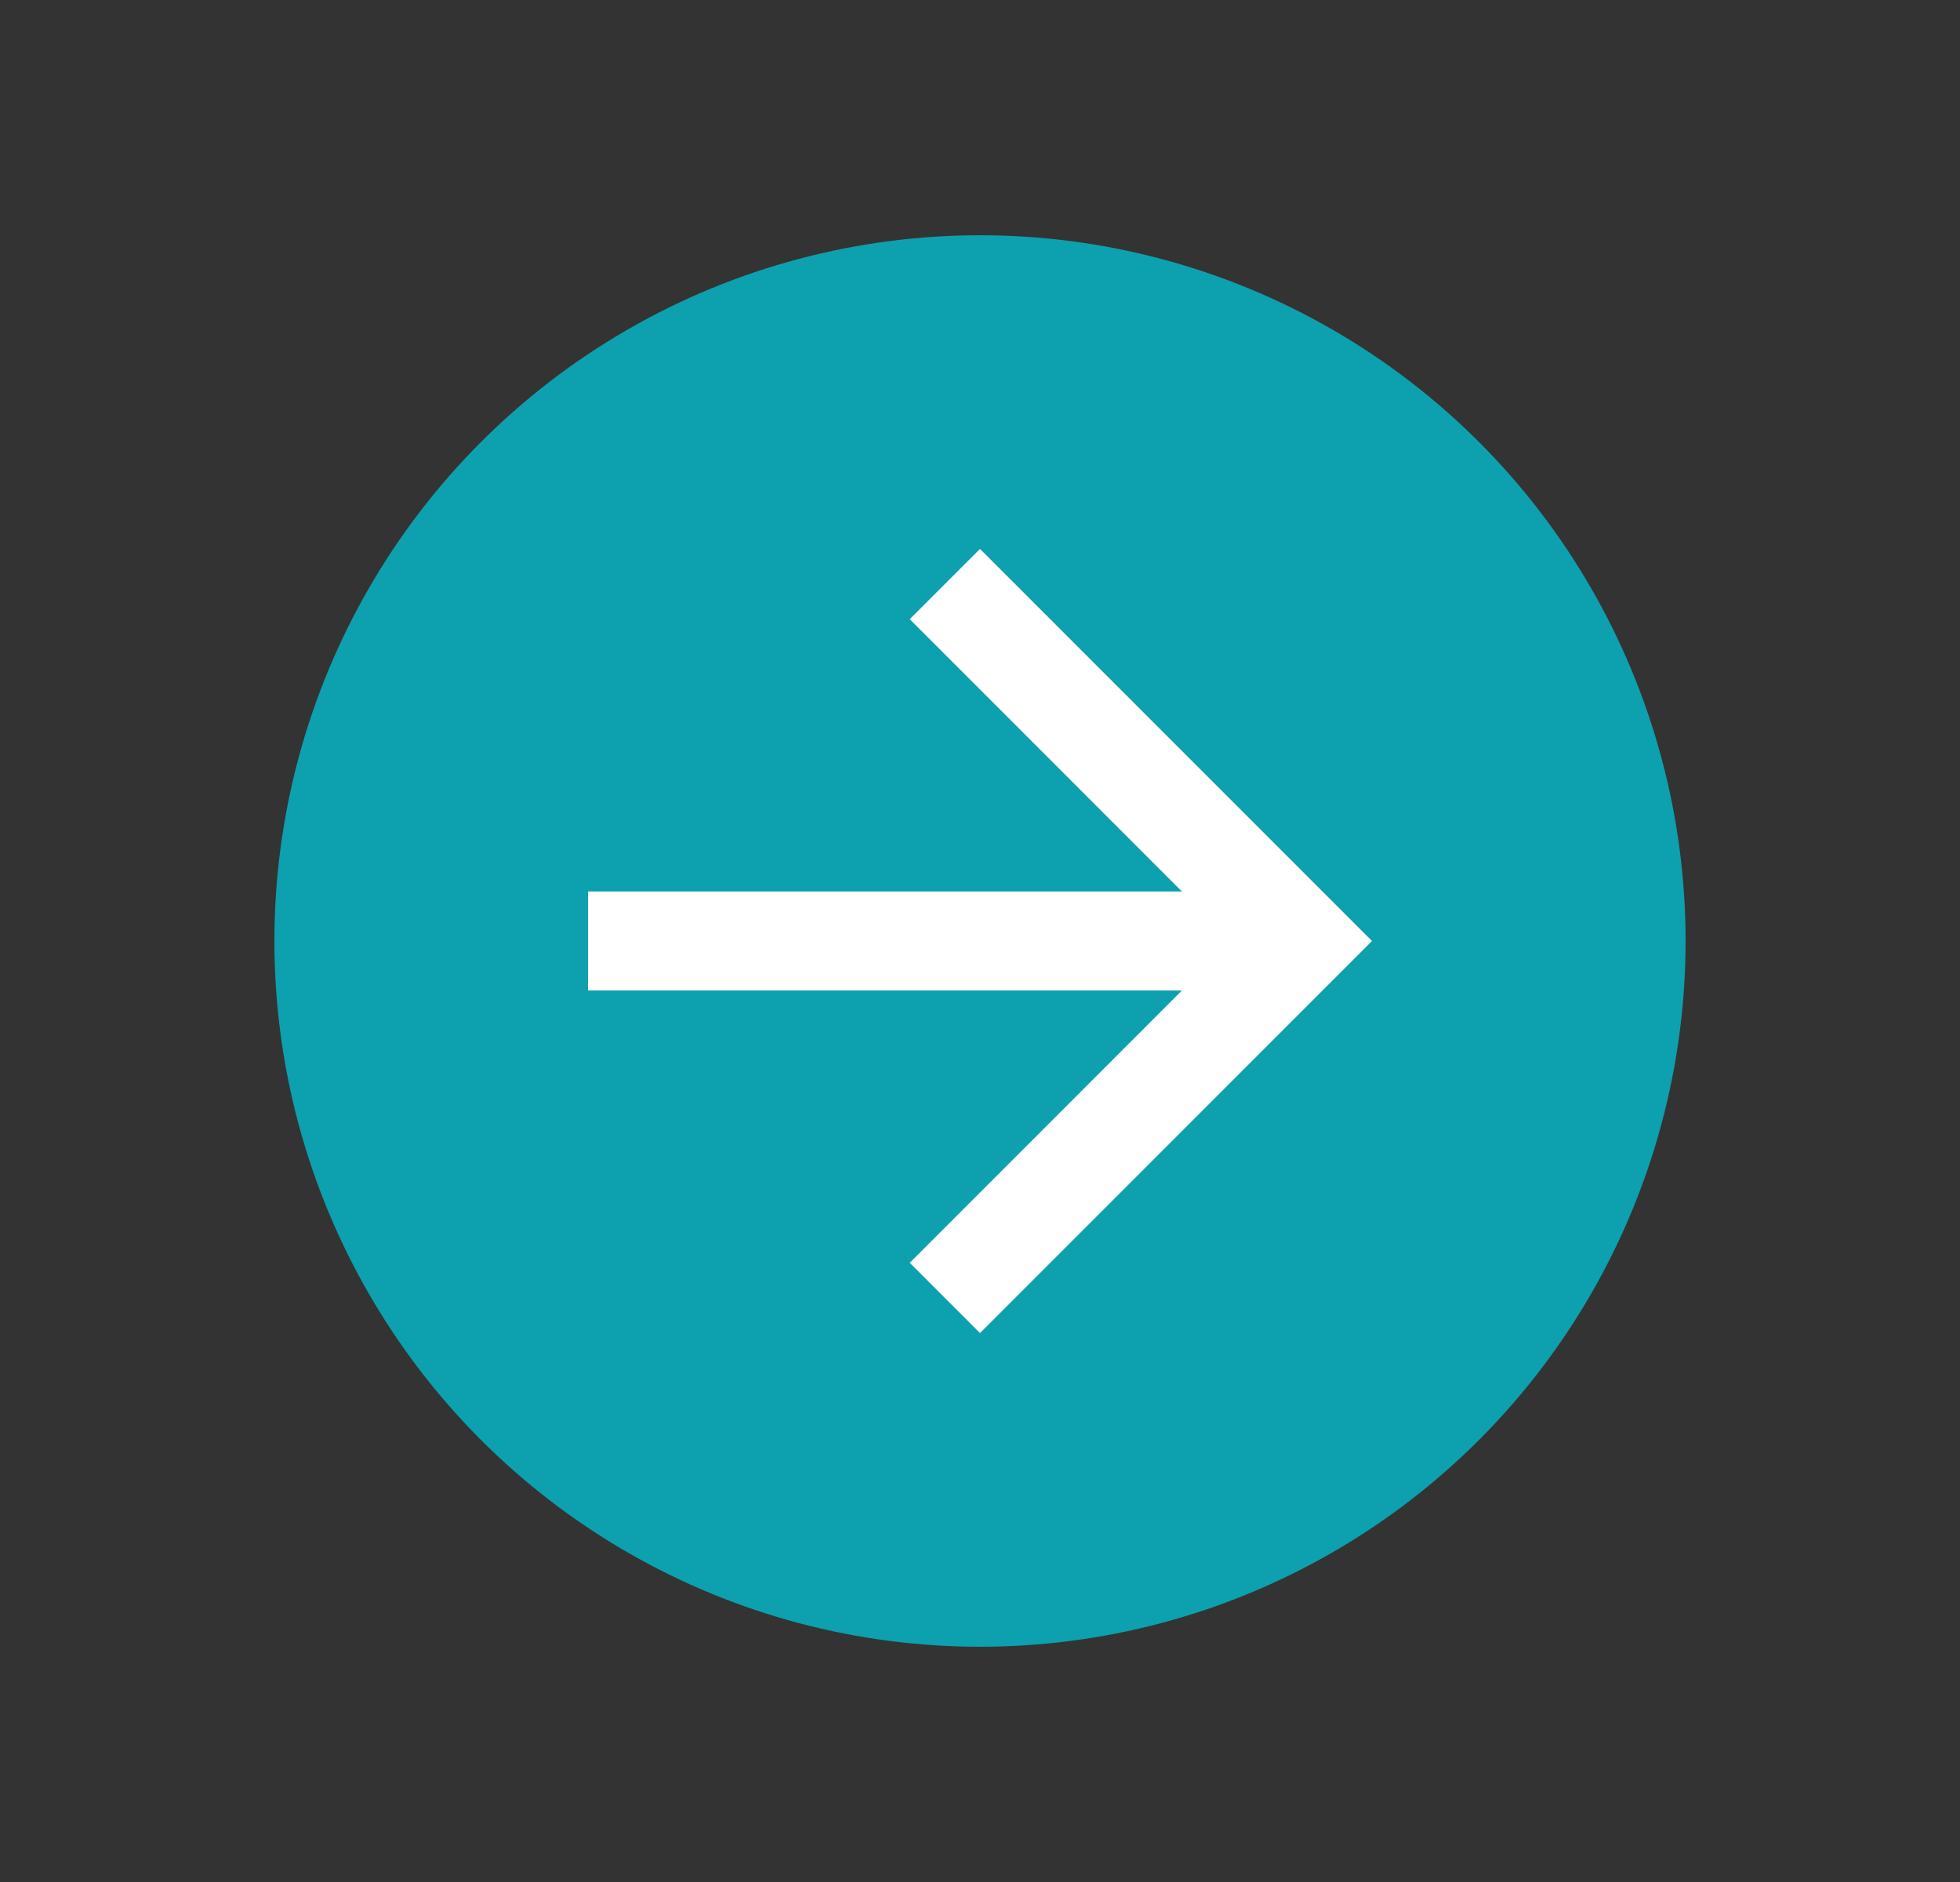
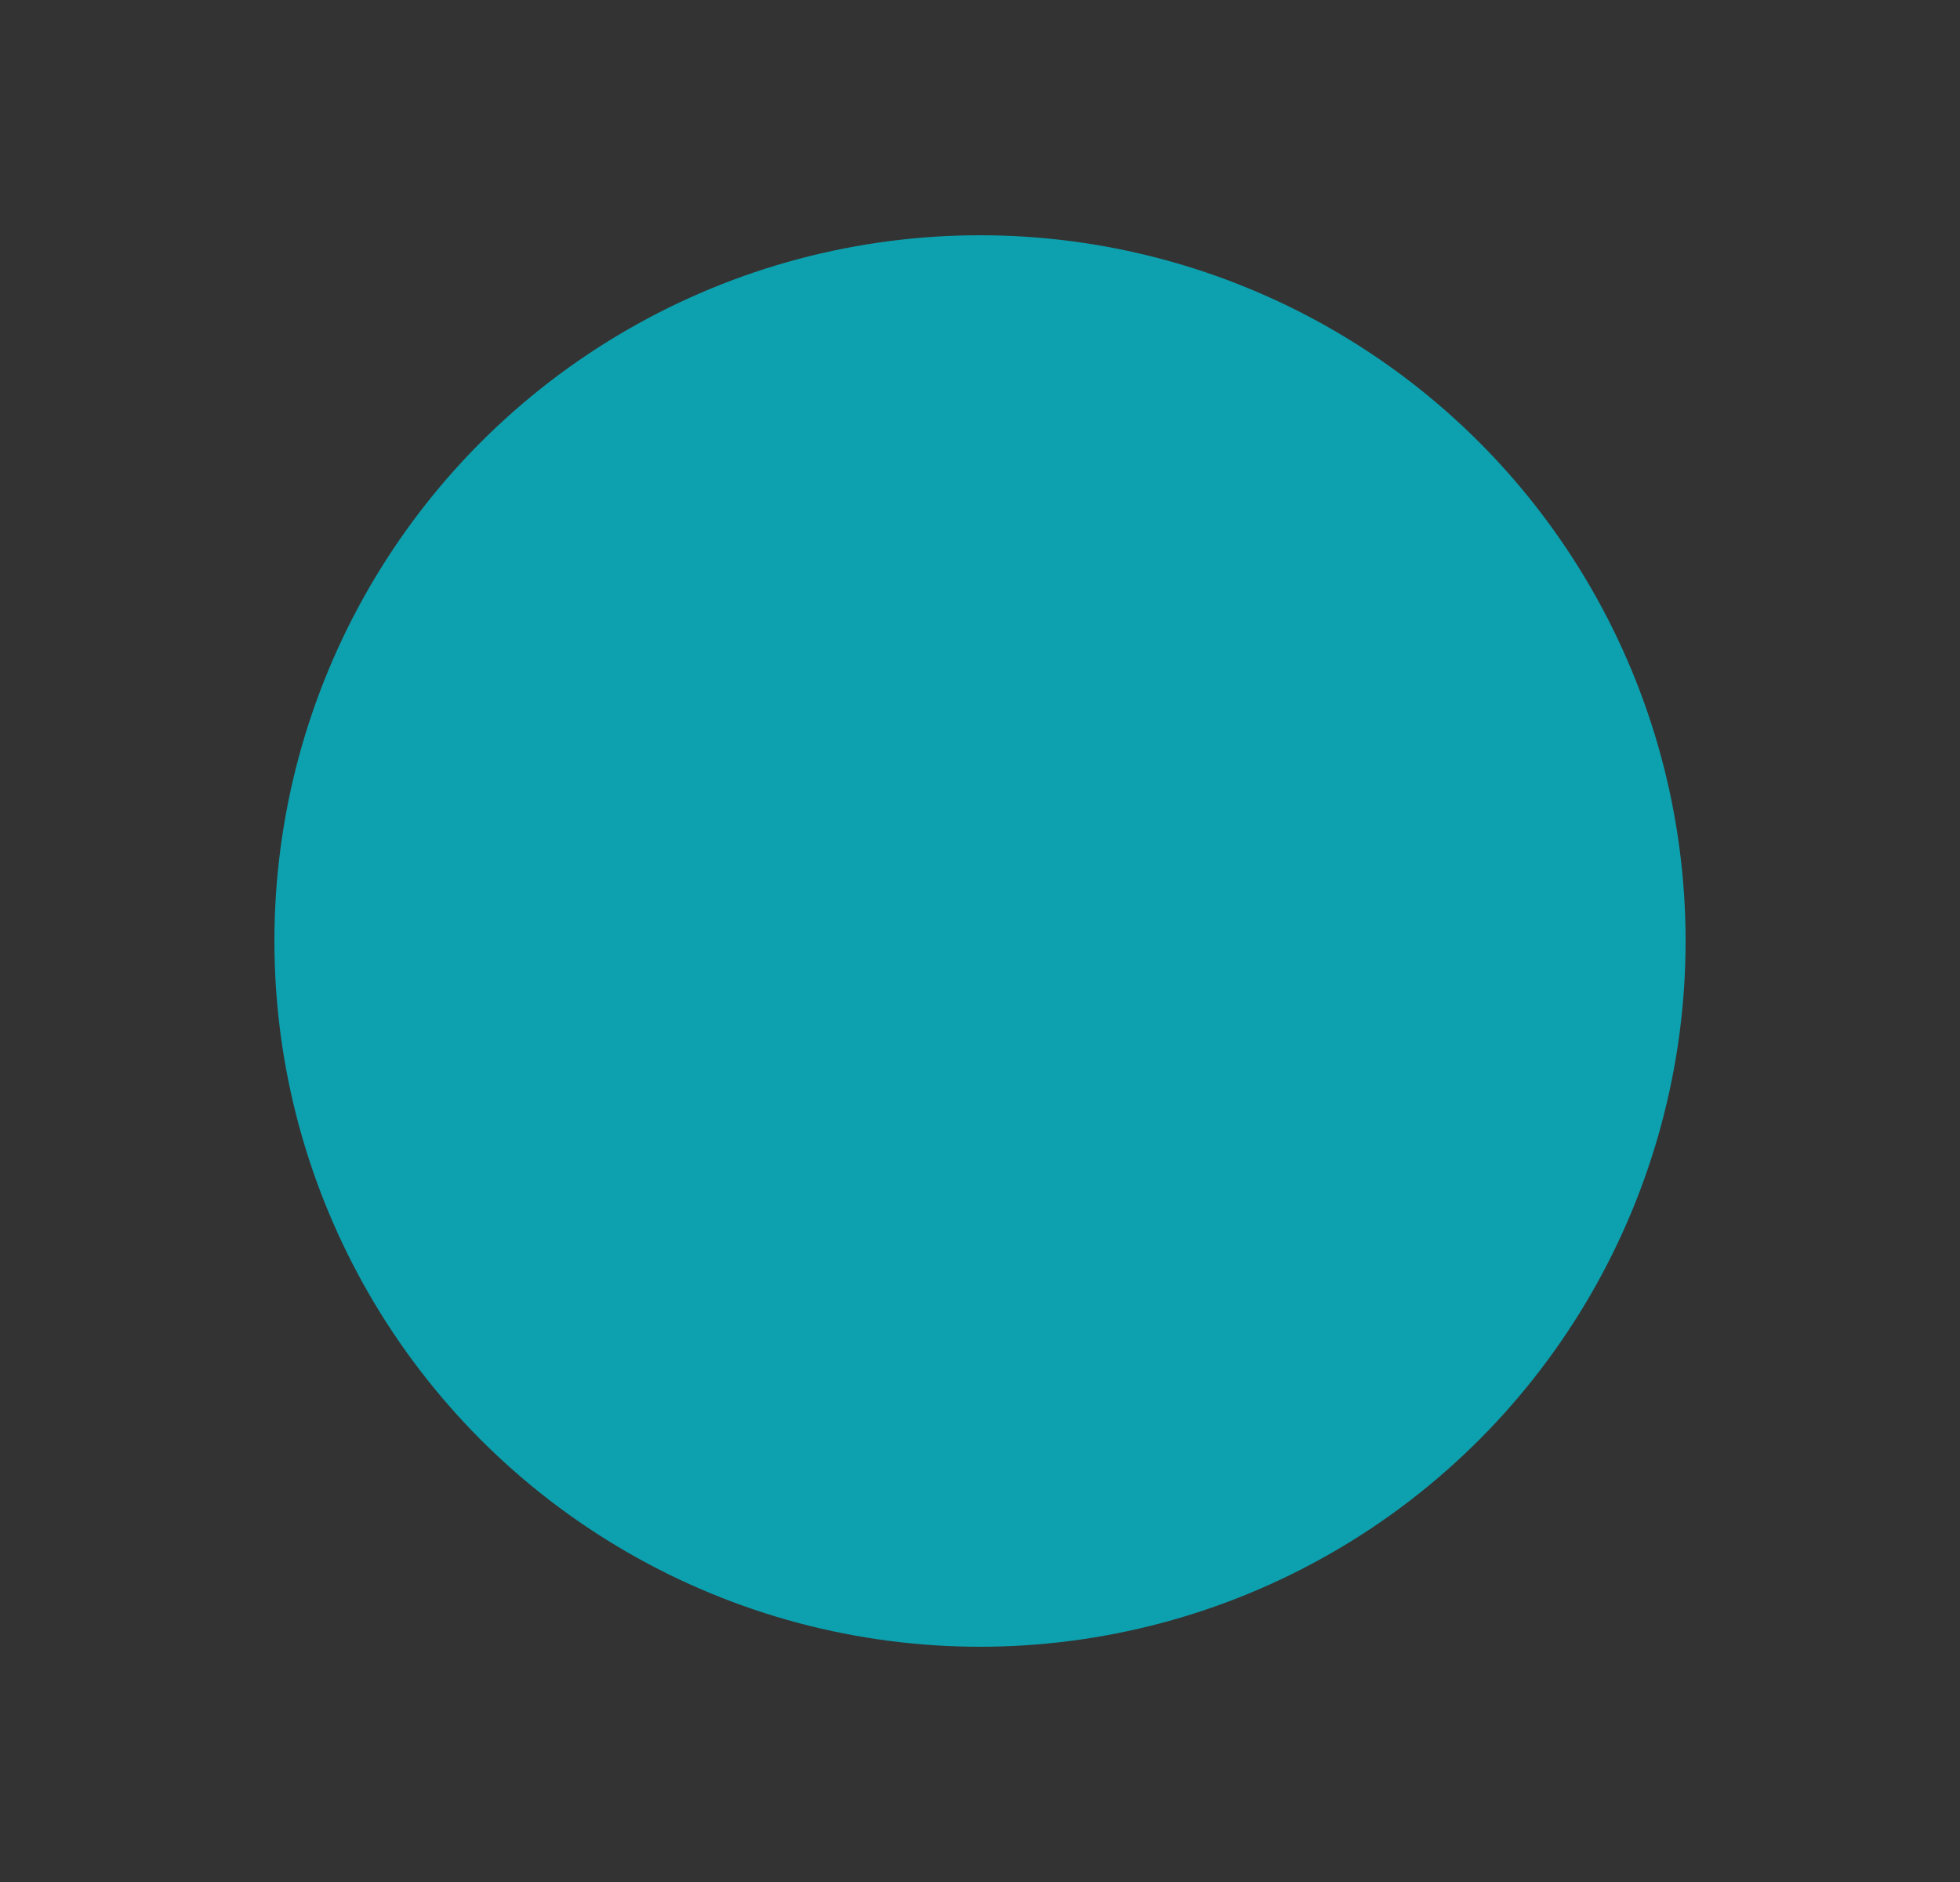
<svg xmlns="http://www.w3.org/2000/svg" width="25" height="24" viewBox="0 0 25 24" fill="none">
  <rect x="0" y="0" width="25" height="24" fill="#333333" stroke="none" />
  <circle cx="12.5" cy="12" r="9" fill="#0DA0AE" />
-   <path d="M7.5 11.369V12.631H15.076L11.604 16.104L12.5 17L17.5 12L12.5 7L11.604 7.896L15.076 11.369H7.5Z" fill="white" />
</svg>